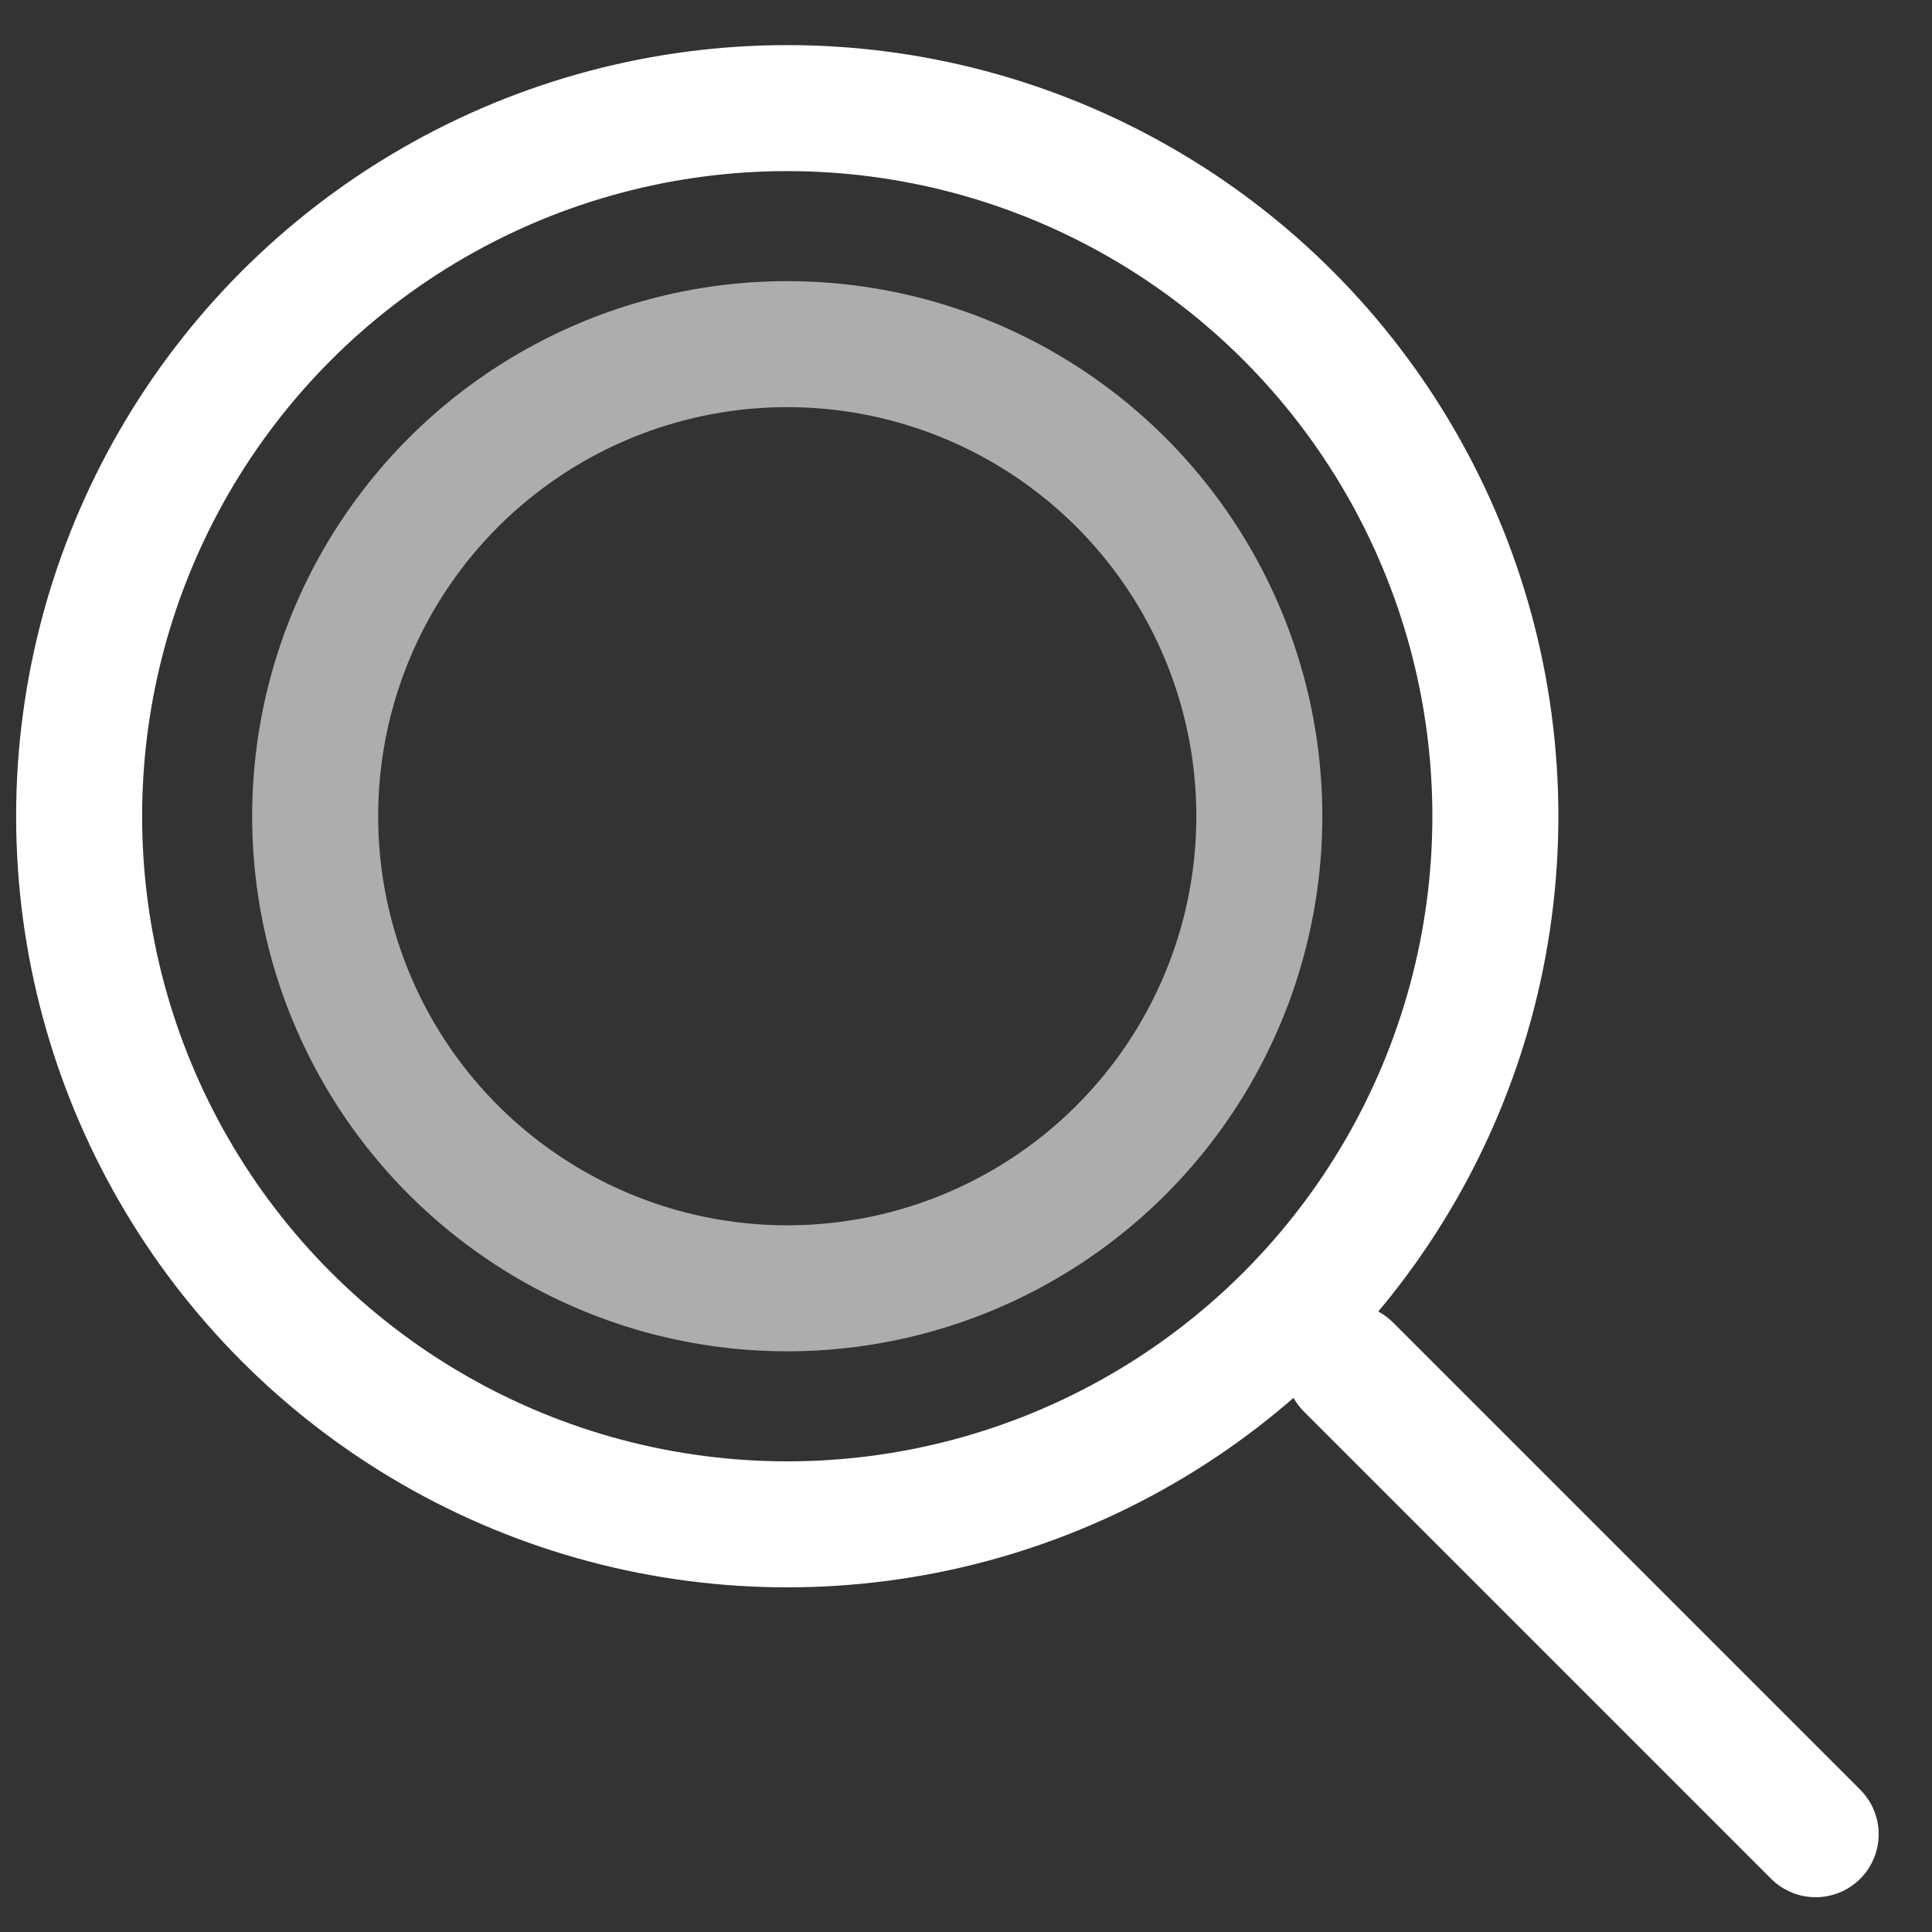
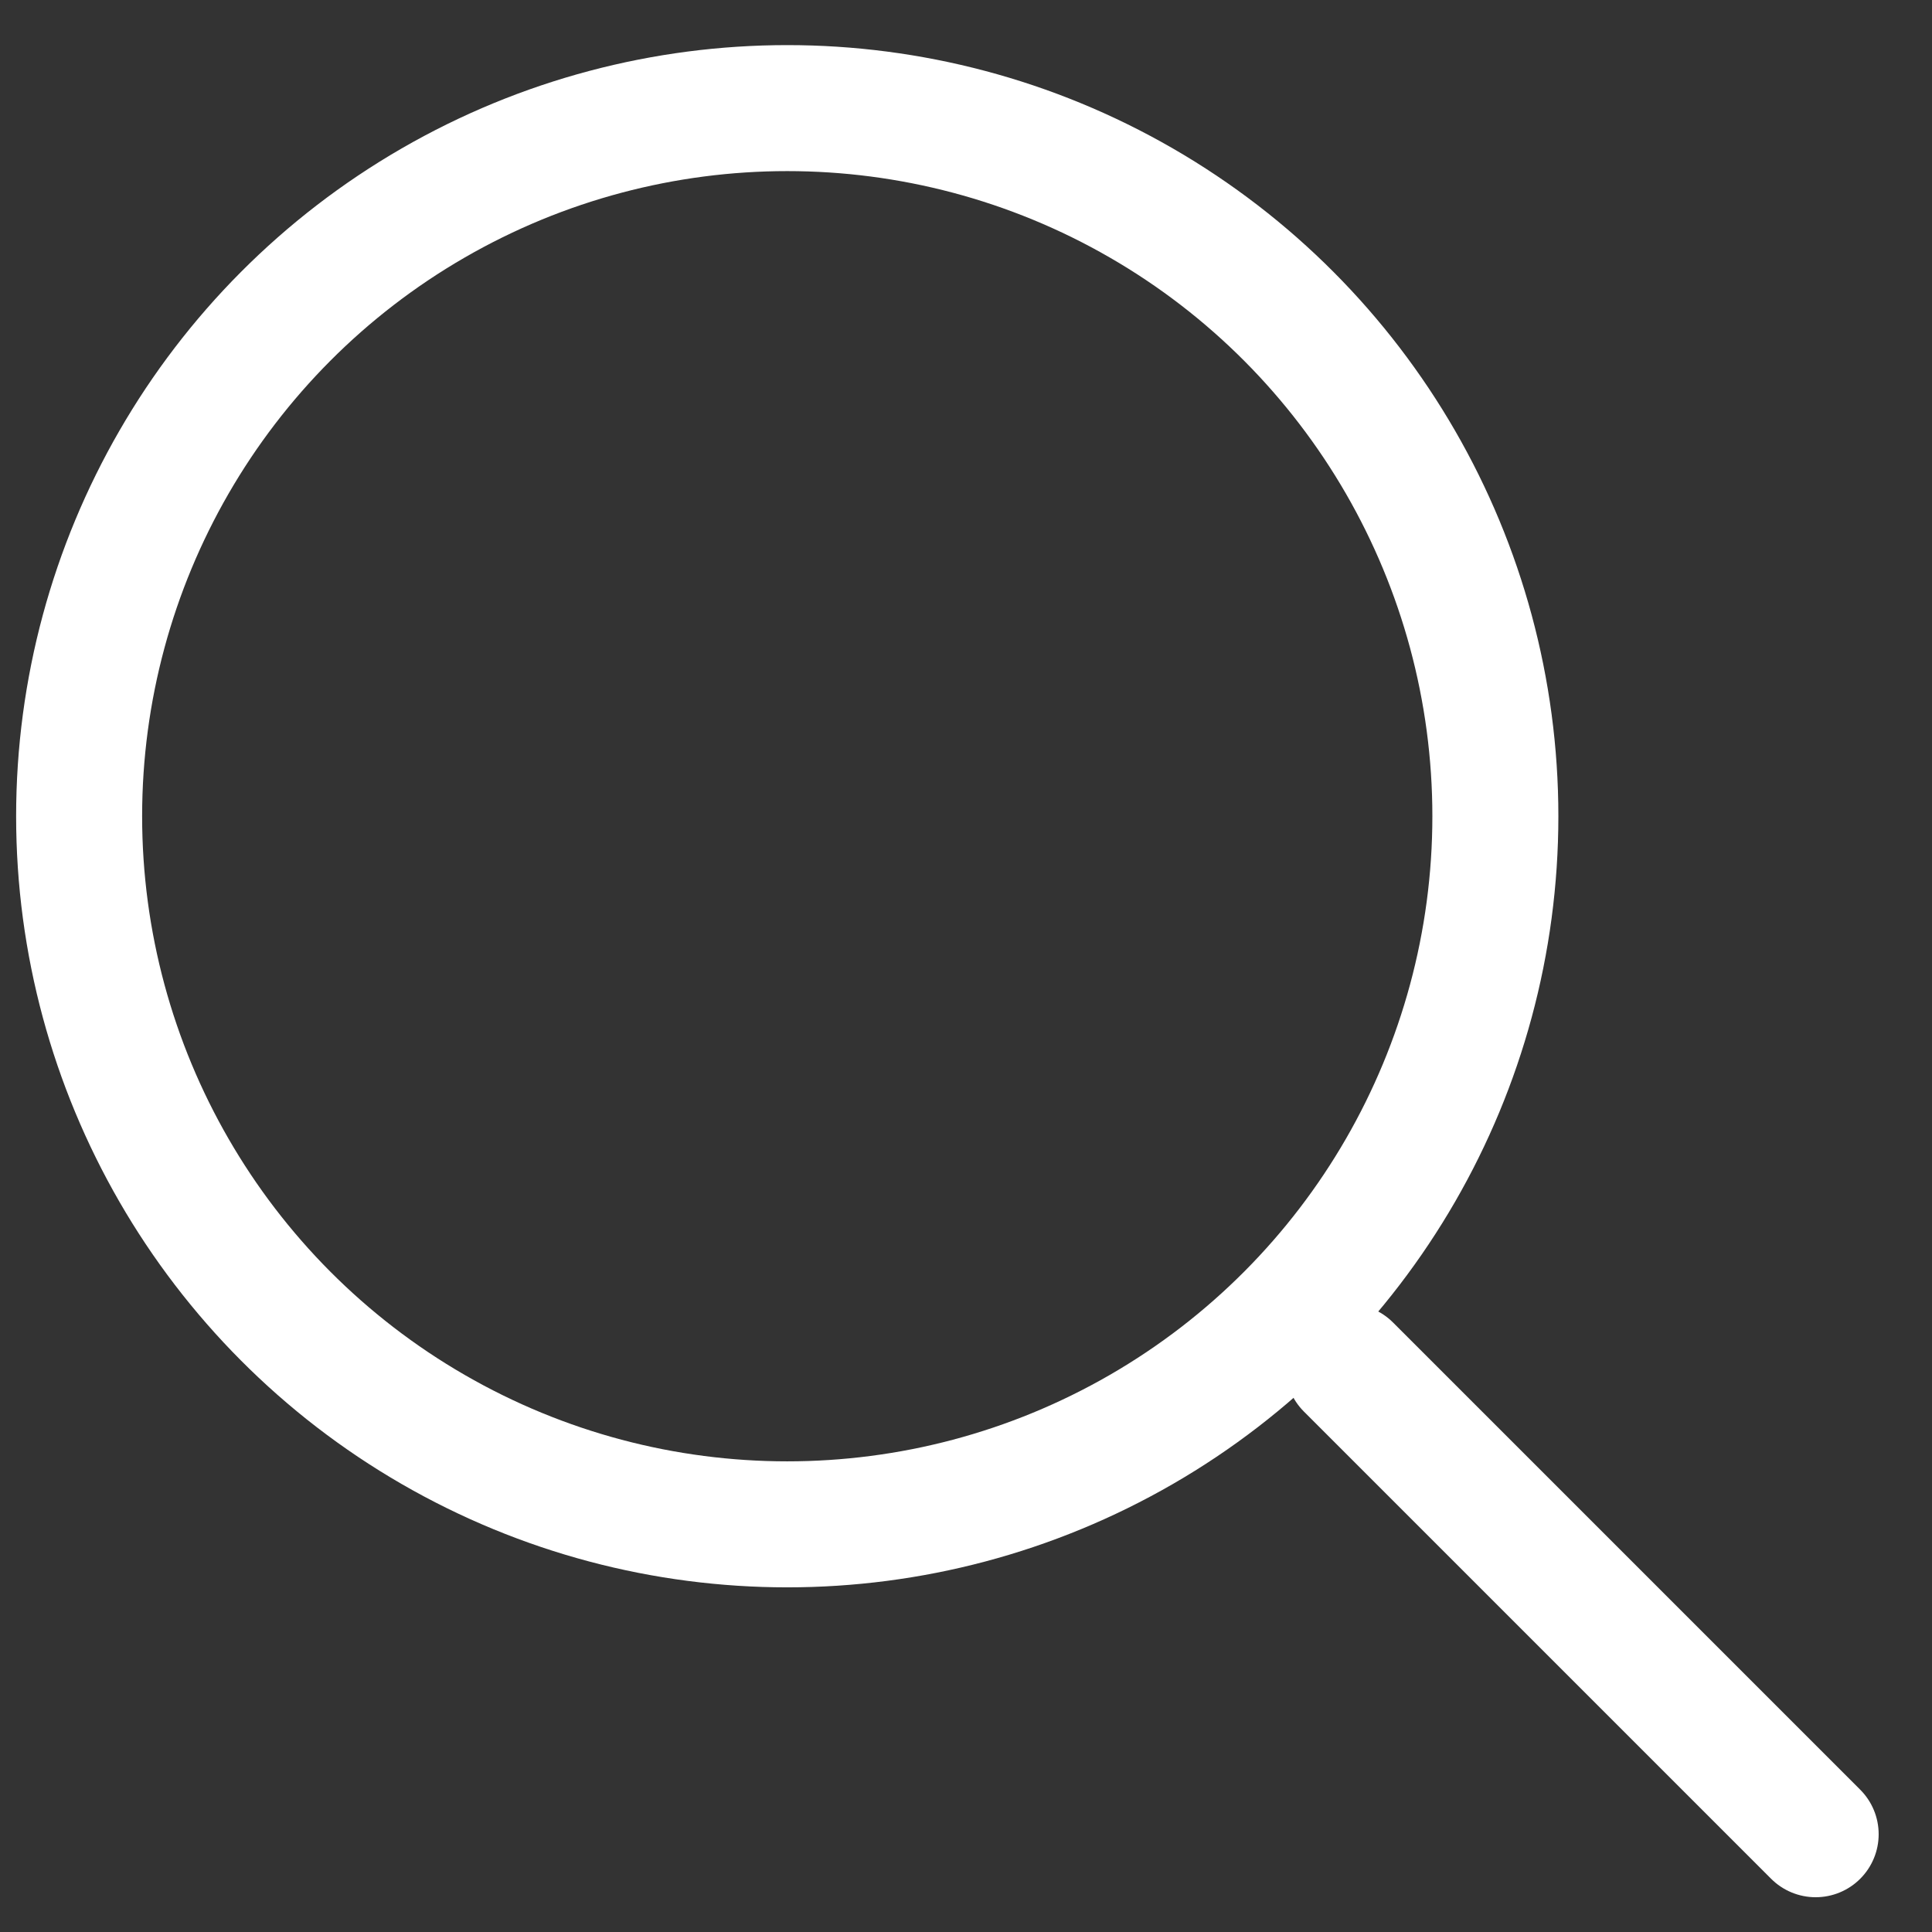
<svg xmlns="http://www.w3.org/2000/svg" fill="none" height="23" viewBox="0 0 23 23" width="23">
  <rect x="0" y="0" width="23" height="23" fill="#333333" stroke="none" />
  <g stroke="#fff" stroke-linecap="round" stroke-linejoin="round" stroke-width="1.5">
-     <circle cx="9.372" cy="9.717" r="5.62" stroke-opacity=".6" />
    <circle cx="9.372" cy="9.717" r="8.43" />
    <path d="m16.053 16.274 5.562 5.562" />
  </g>
</svg>